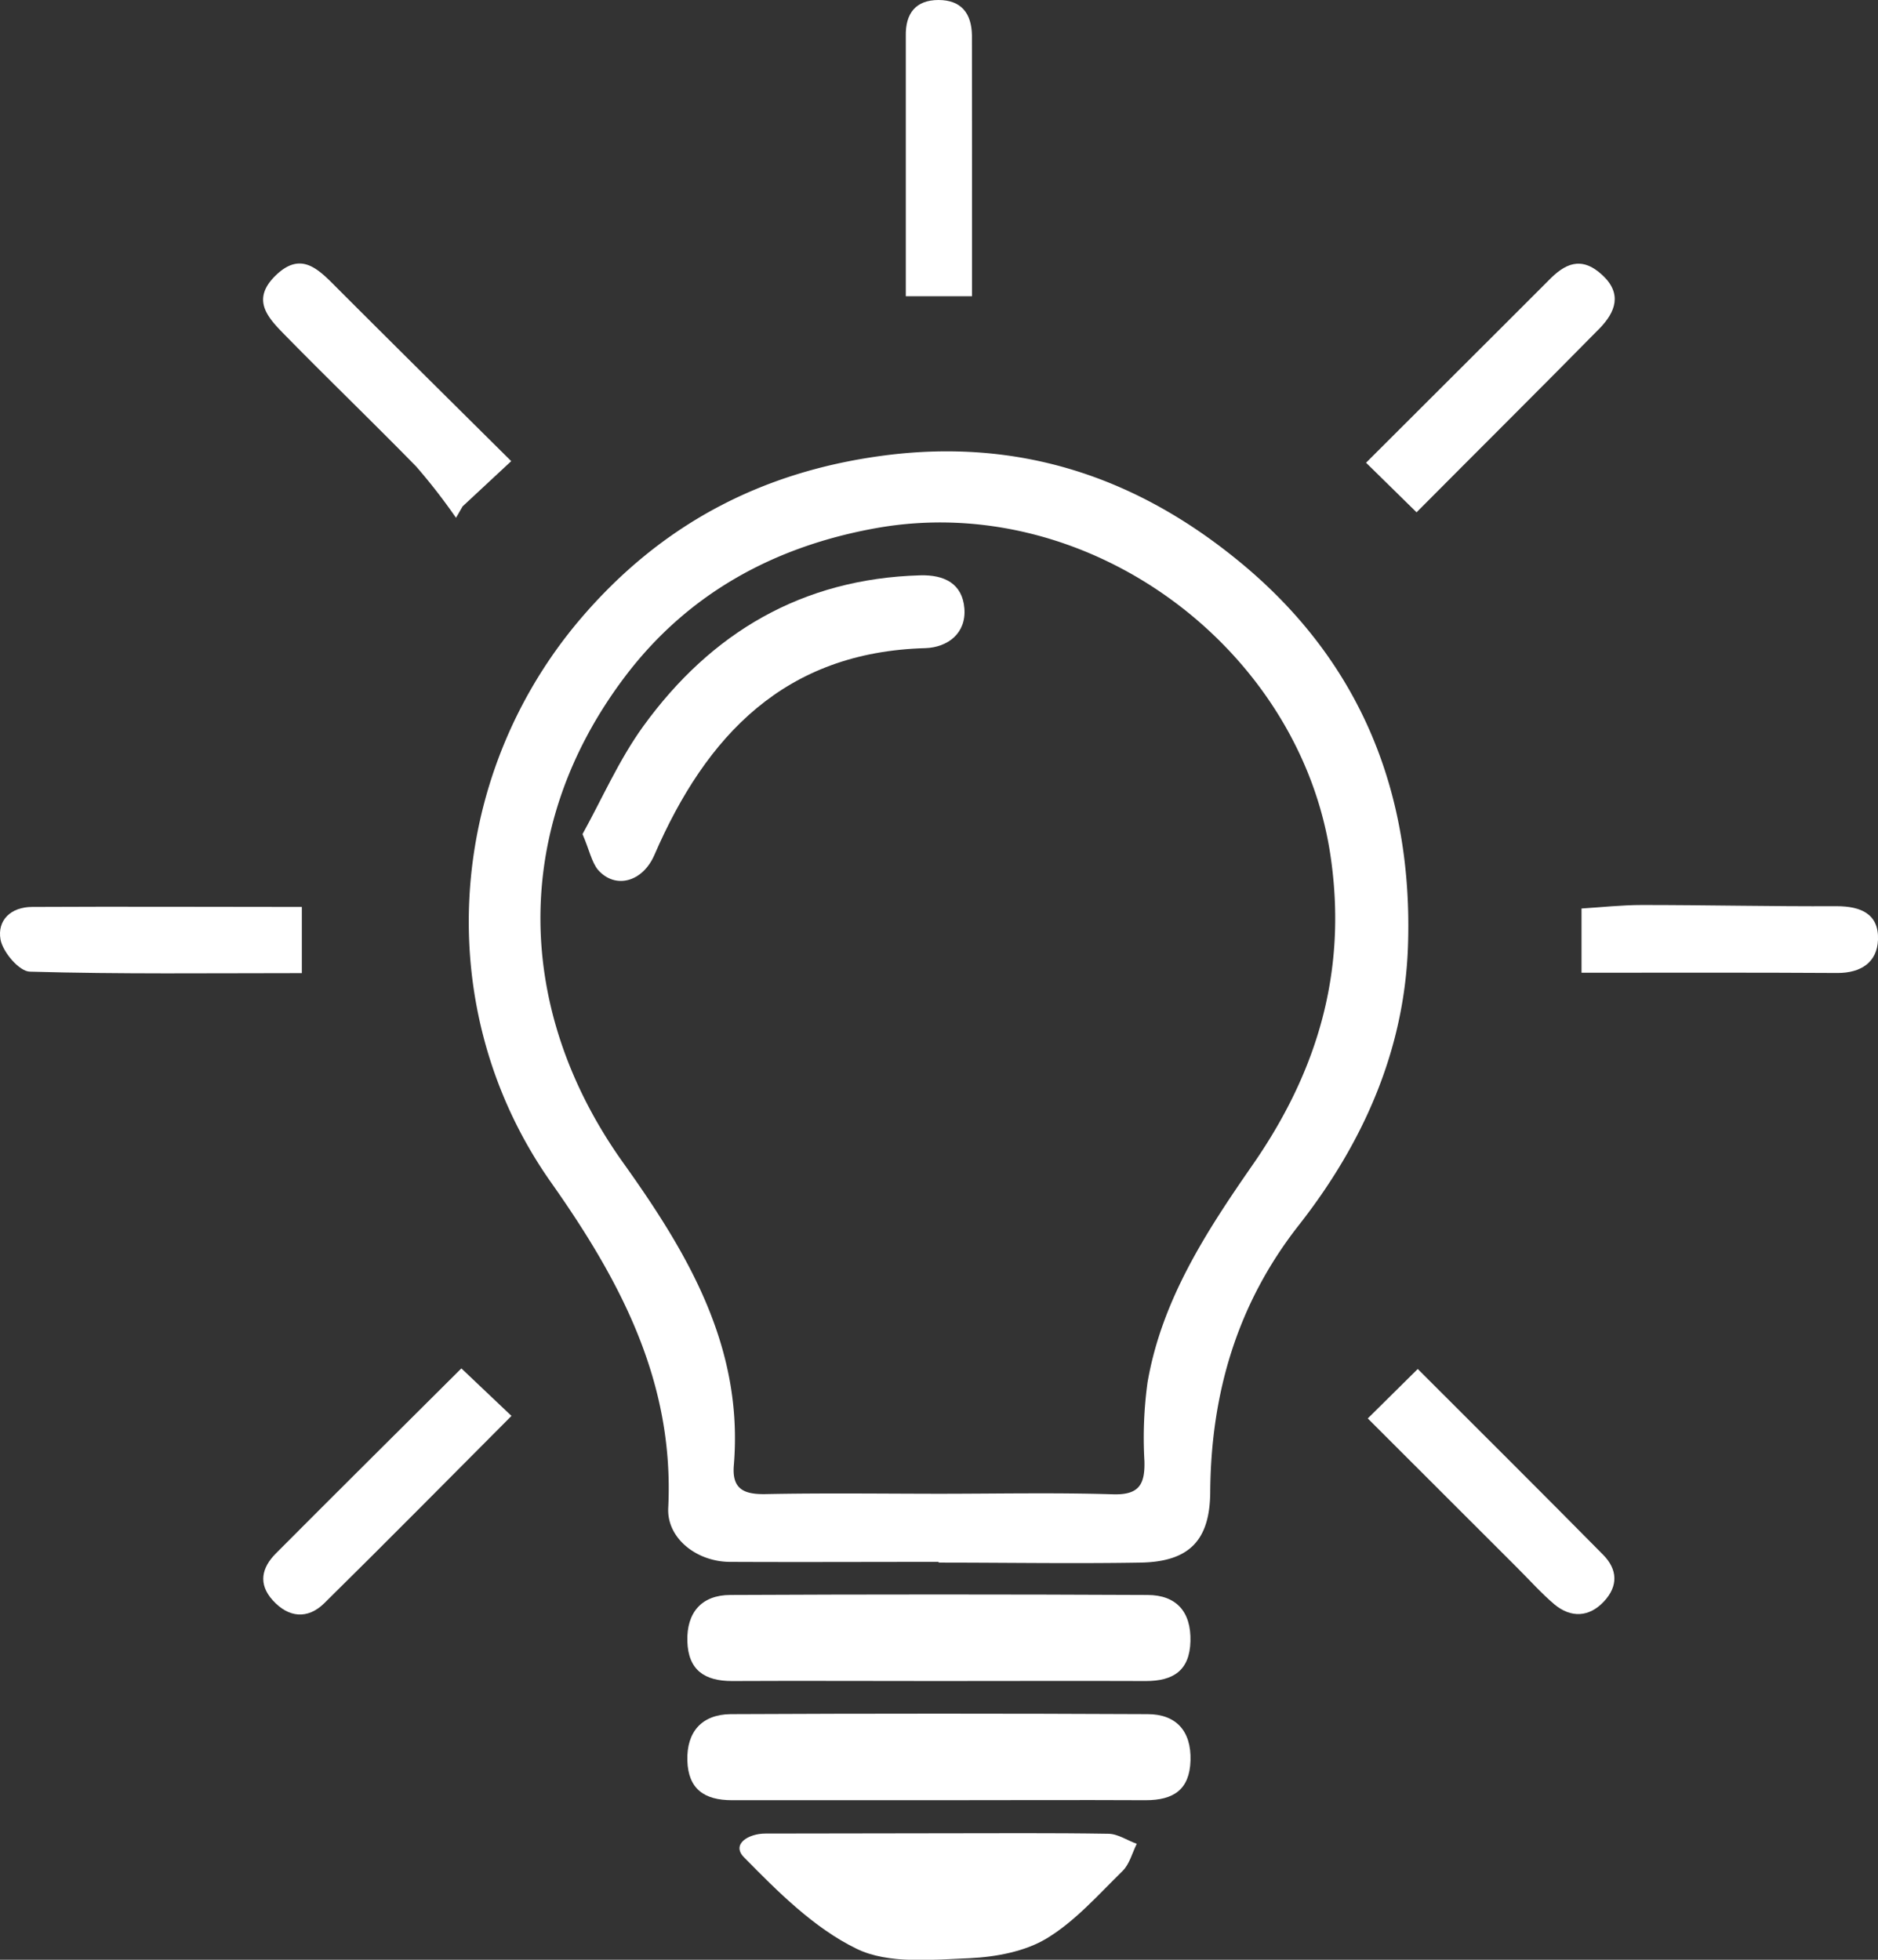
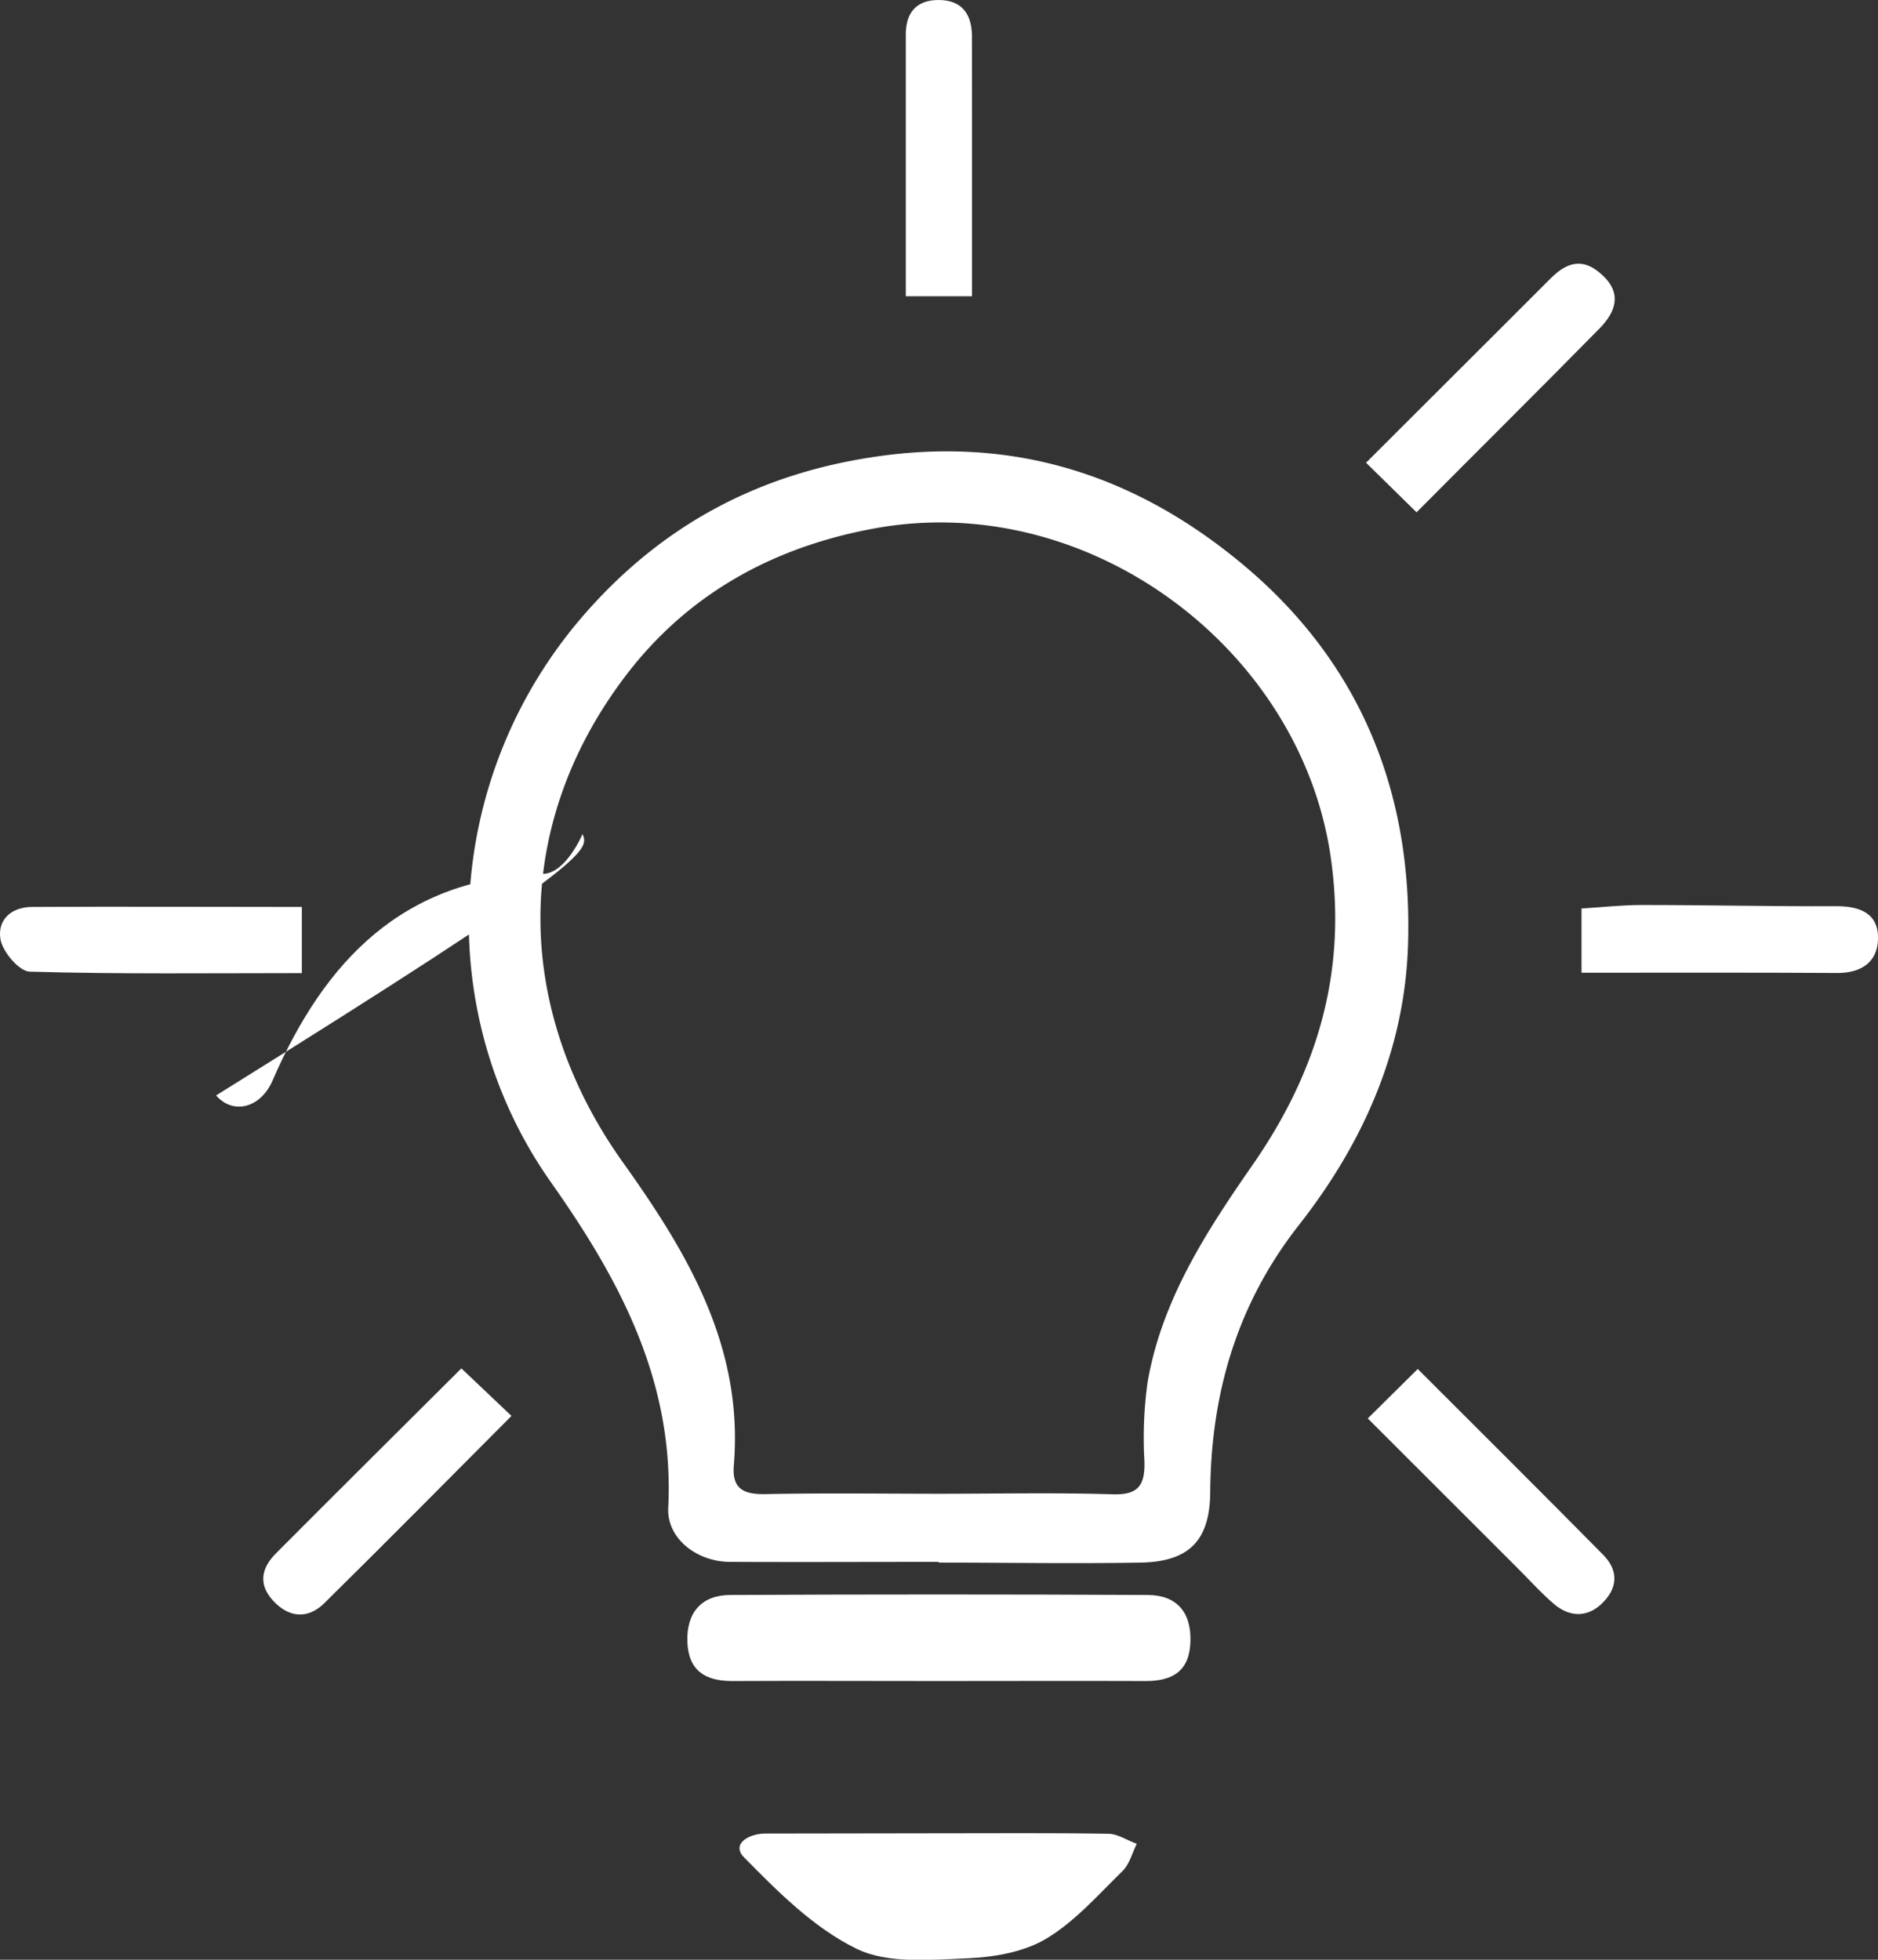
<svg xmlns="http://www.w3.org/2000/svg" viewBox="0 0 283.71 296.04">
  <rect x="0" y="0" width="283.71" height="296.04" fill="#333333" stroke="none" />
  <defs>
    <style>.cls-1{fill:#fff;}</style>
  </defs>
  <g id="Calque_2" data-name="Calque 2">
    <g id="Calque_1-2" data-name="Calque 1">
      <path class="cls-1" d="M141.8,235.94c-10.49,0-21,.05-31.47,0-5.08,0-9.61-3.56-9.38-8.16.94-18.92-7.14-34.19-17.68-49.13-18.29-25.9-16.09-61,4.37-85.1,12.11-14.22,27.21-22.24,45.68-24.71,20.35-2.72,38.05,3.05,53.67,15.8,18.43,15,26.53,35,25.71,58.39-.56,15.67-6.77,29.65-16.45,42-9.35,11.89-13.32,25.46-13.42,40.39-.06,7.27-3.16,10.51-10.57,10.63-10.15.17-20.31,0-30.46,0Zm-.15-10.29c8.83,0,17.67-.19,26.49.08,3.94.12,4.84-1.48,4.75-5a61.41,61.41,0,0,1,.47-11.91c2.15-12.44,8.85-22.74,15.9-32.89,9.72-14,14.3-29.12,11.76-46.53C196.45,98,164.56,74.05,132.41,79.77c-15.8,2.82-28.76,10.16-38.09,22.57-17.18,22.83-16.57,50.36-.16,73.33,9.8,13.72,18.18,27.87,16.7,45.67-.31,3.63,1.54,4.42,4.81,4.36C124.33,225.53,133,225.64,141.65,225.65Z" />
      <path class="cls-1" d="M141.6,253.94c-10.33,0-20.66-.05-31,0-4.16,0-6.63-1.65-6.76-6s2.16-7,6.5-7q31.49-.15,63,0c4.42,0,6.62,2.59,6.5,7s-2.58,6-6.74,6C162.59,253.9,152.09,253.94,141.6,253.94Z" />
-       <path class="cls-1" d="M141.58,271.94c-10.33,0-20.66,0-31,0-4.16,0-6.62-1.67-6.74-6s2.18-6.94,6.52-7q31.49-.15,63,0c4.33,0,6.62,2.56,6.49,7s-2.6,6-6.77,6C162.57,271.89,152.07,271.94,141.58,271.94Z" />
      <path class="cls-1" d="M142,276.94c8.47,0,16.94-.07,25.41.07,1.45,0,2.88,1,4.32,1.52-.69,1.38-1.09,3.06-2.13,4.09-3.66,3.58-7.15,7.58-11.46,10.19-3.3,2-7.7,2.81-11.66,3-5.72.22-12.25.92-17.06-1.42-6.43-3.12-11.9-8.61-17-13.8-2-2,.65-3.62,3.22-3.61Z" />
-       <path class="cls-1" d="M77.23,69.66l-7.34,6.83-1,1.73a89.58,89.58,0,0,0-6-7.73C56.35,63.8,49.65,57.35,43.14,50.71c-2.56-2.62-5.37-5.38-1.44-9.15,3.62-3.47,6.14-1.15,8.76,1.48C59.26,51.85,68.11,60.61,77.23,69.66Z" />
      <path class="cls-1" d="M214,77.39l-7.63-7.49,21.53-21.49c2-2,4-4,6-6,2.47-2.56,4.93-3.8,8.1-.92s2,5.69-.31,8.08C232.6,58.81,223.41,67.92,214,77.39Z" />
      <path class="cls-1" d="M69.7,206.71l7.57,7.18c-9.55,9.58-18.85,19-28.3,28.31-2.49,2.44-5.37,2.2-7.77-.46-2.24-2.47-1.66-4.93.46-7.06C50.92,225.38,60.23,216.14,69.7,206.71Z" />
      <path class="cls-1" d="M206.63,214.27l7.55-7.47c9.29,9.29,18.69,18.63,28,28.06,2.17,2.19,2.34,4.71.11,7.08s-4.95,2.49-7.44.44c-2-1.69-3.8-3.72-5.69-5.6Z" />
      <path class="cls-1" d="M45.6,137v10c-13.85,0-27.46.17-41.06-.22-1.61,0-4.1-2.94-4.46-4.84C-.45,139,1.66,137,4.87,137,18.33,136.93,31.79,137,45.6,137Z" />
      <path class="cls-1" d="M146.84,44.75h-10V17.9c0-4.15,0-8.31,0-12.46C136.77,2,138.36,0,141.78,0s5,2,5.05,5.35C146.85,18.3,146.84,31.25,146.84,44.75Z" />
      <path class="cls-1" d="M238.92,146.94v-9.7c3-.19,6.09-.53,9.15-.53,9.79,0,19.58.23,29.36.18,3.7,0,6.43,1.17,6.28,5.09-.14,3.4-2.58,5-6.11,5C264.86,146.9,252.12,146.94,238.92,146.94Z" />
-       <path class="cls-1" d="M88,126c2.93-5.28,5.49-11.2,9.19-16.31,10.24-14.13,24-22.27,41.81-22.78,3.69-.11,6.39,1.27,6.69,5s-2.49,5.88-5.89,6c-21.22.58-33.11,13.18-40.94,31.24-1.78,4.11-5.92,5.22-8.53,2.24C89.36,130.18,89.05,128.44,88,126Z" />
+       <path class="cls-1" d="M88,126s-2.49,5.88-5.89,6c-21.22.58-33.11,13.18-40.94,31.24-1.78,4.11-5.92,5.22-8.53,2.24C89.36,130.18,89.05,128.44,88,126Z" />
    </g>
  </g>
</svg>